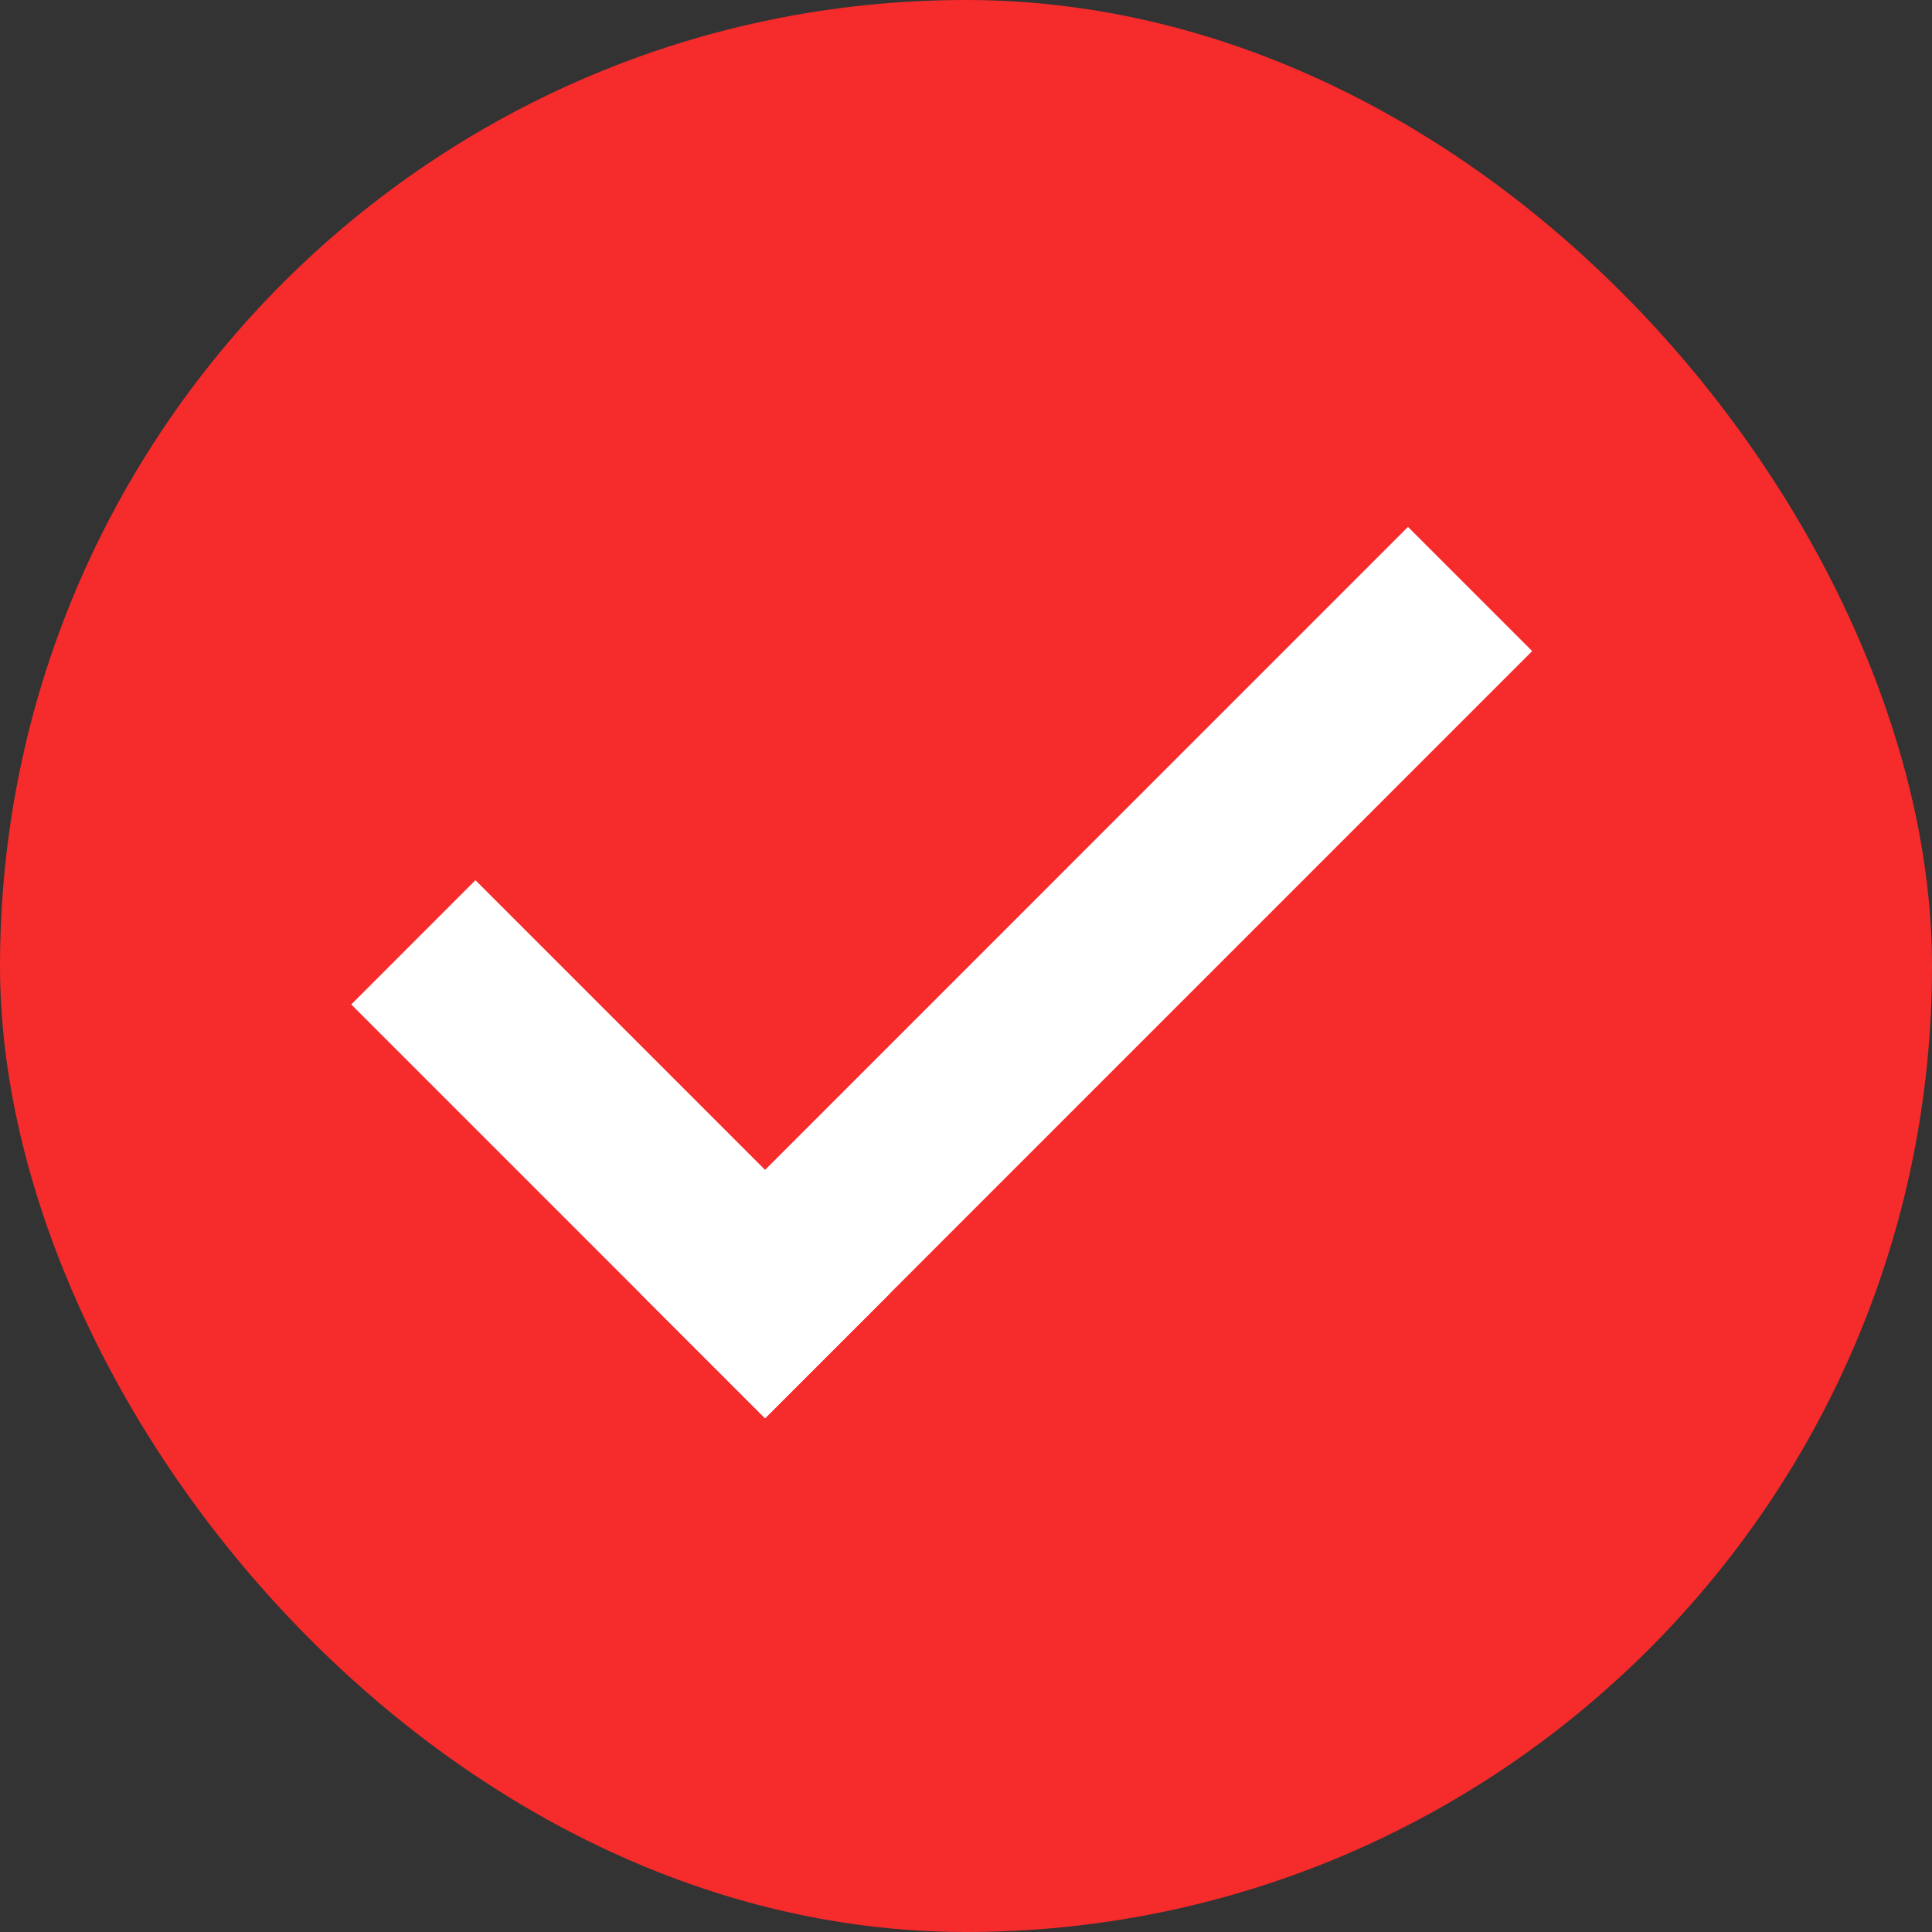
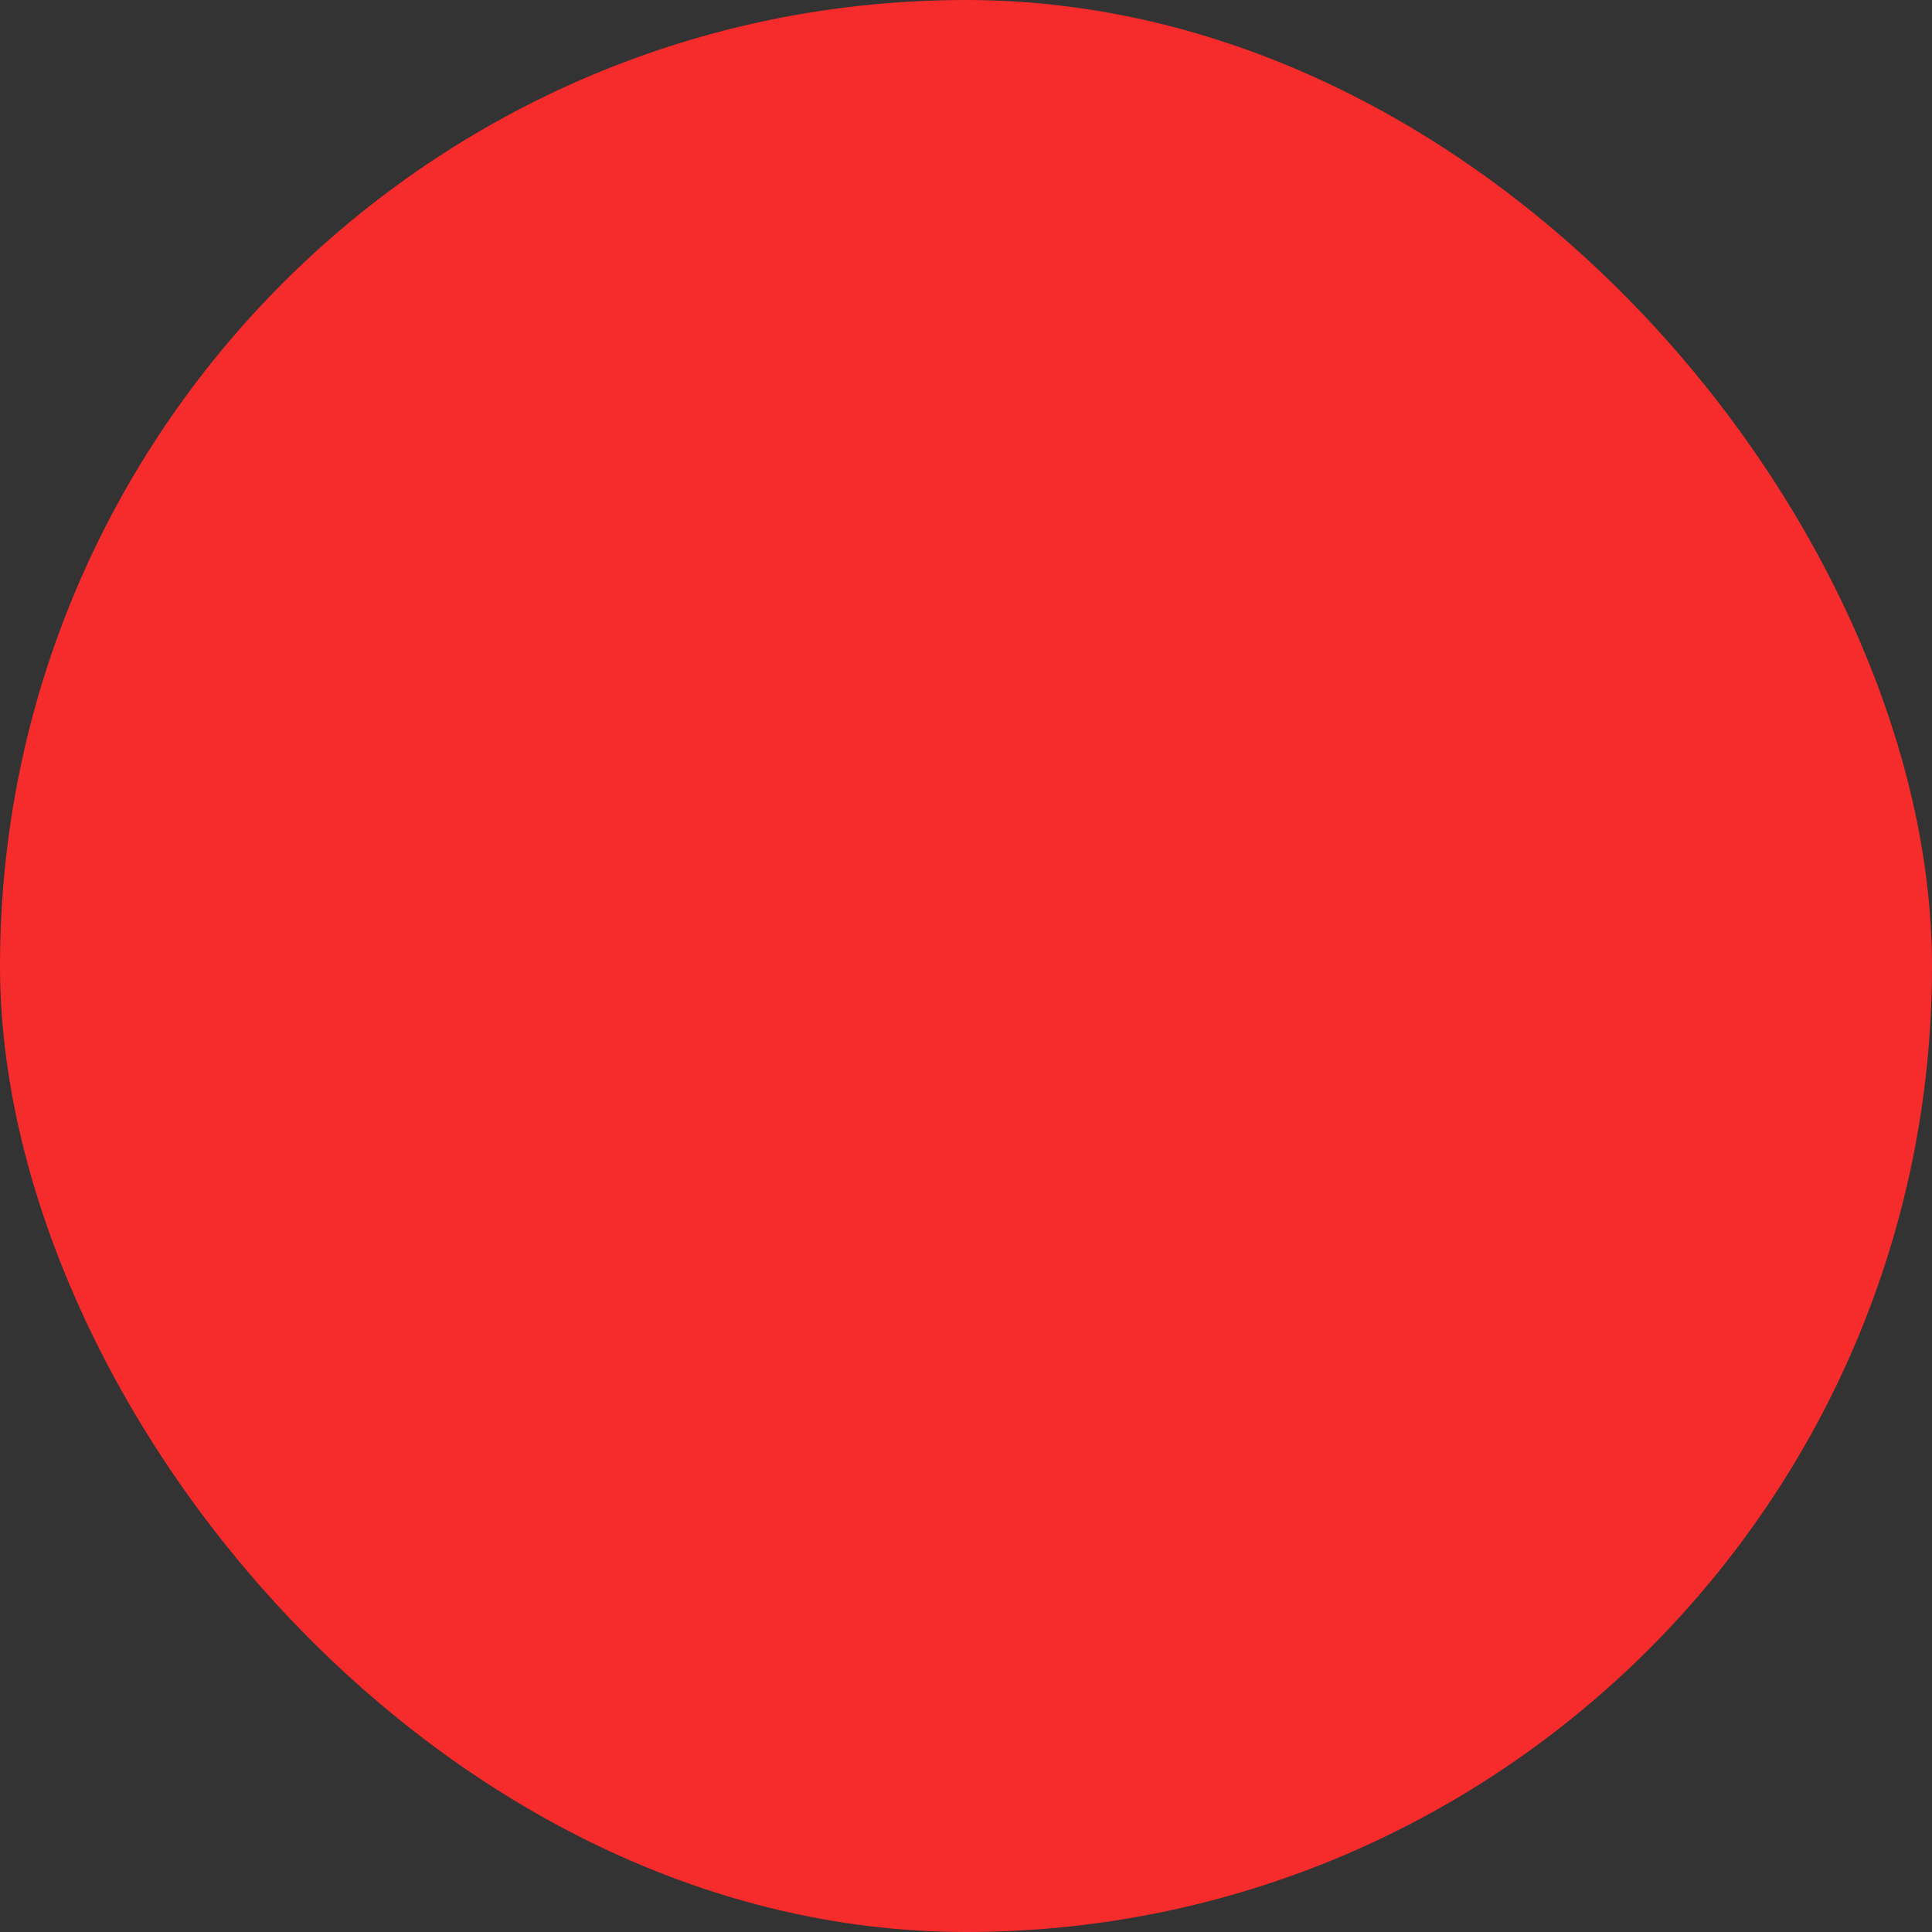
<svg xmlns="http://www.w3.org/2000/svg" width="22" height="22" viewBox="0 0 22 22" fill="none">
  <rect x="0" y="0" width="22" height="22" fill="#333333" stroke="none" />
  <rect width="22" height="22" rx="11" fill="#f62b2b" />
-   <path d="M4 11.438L5.414 10.023L10.126 14.736L8.712 16.15L4 11.438Z" fill="white" />
-   <path d="M17.447 7.414L16.033 6L7.298 14.736L8.712 16.15L17.447 7.414Z" fill="white" />
</svg>